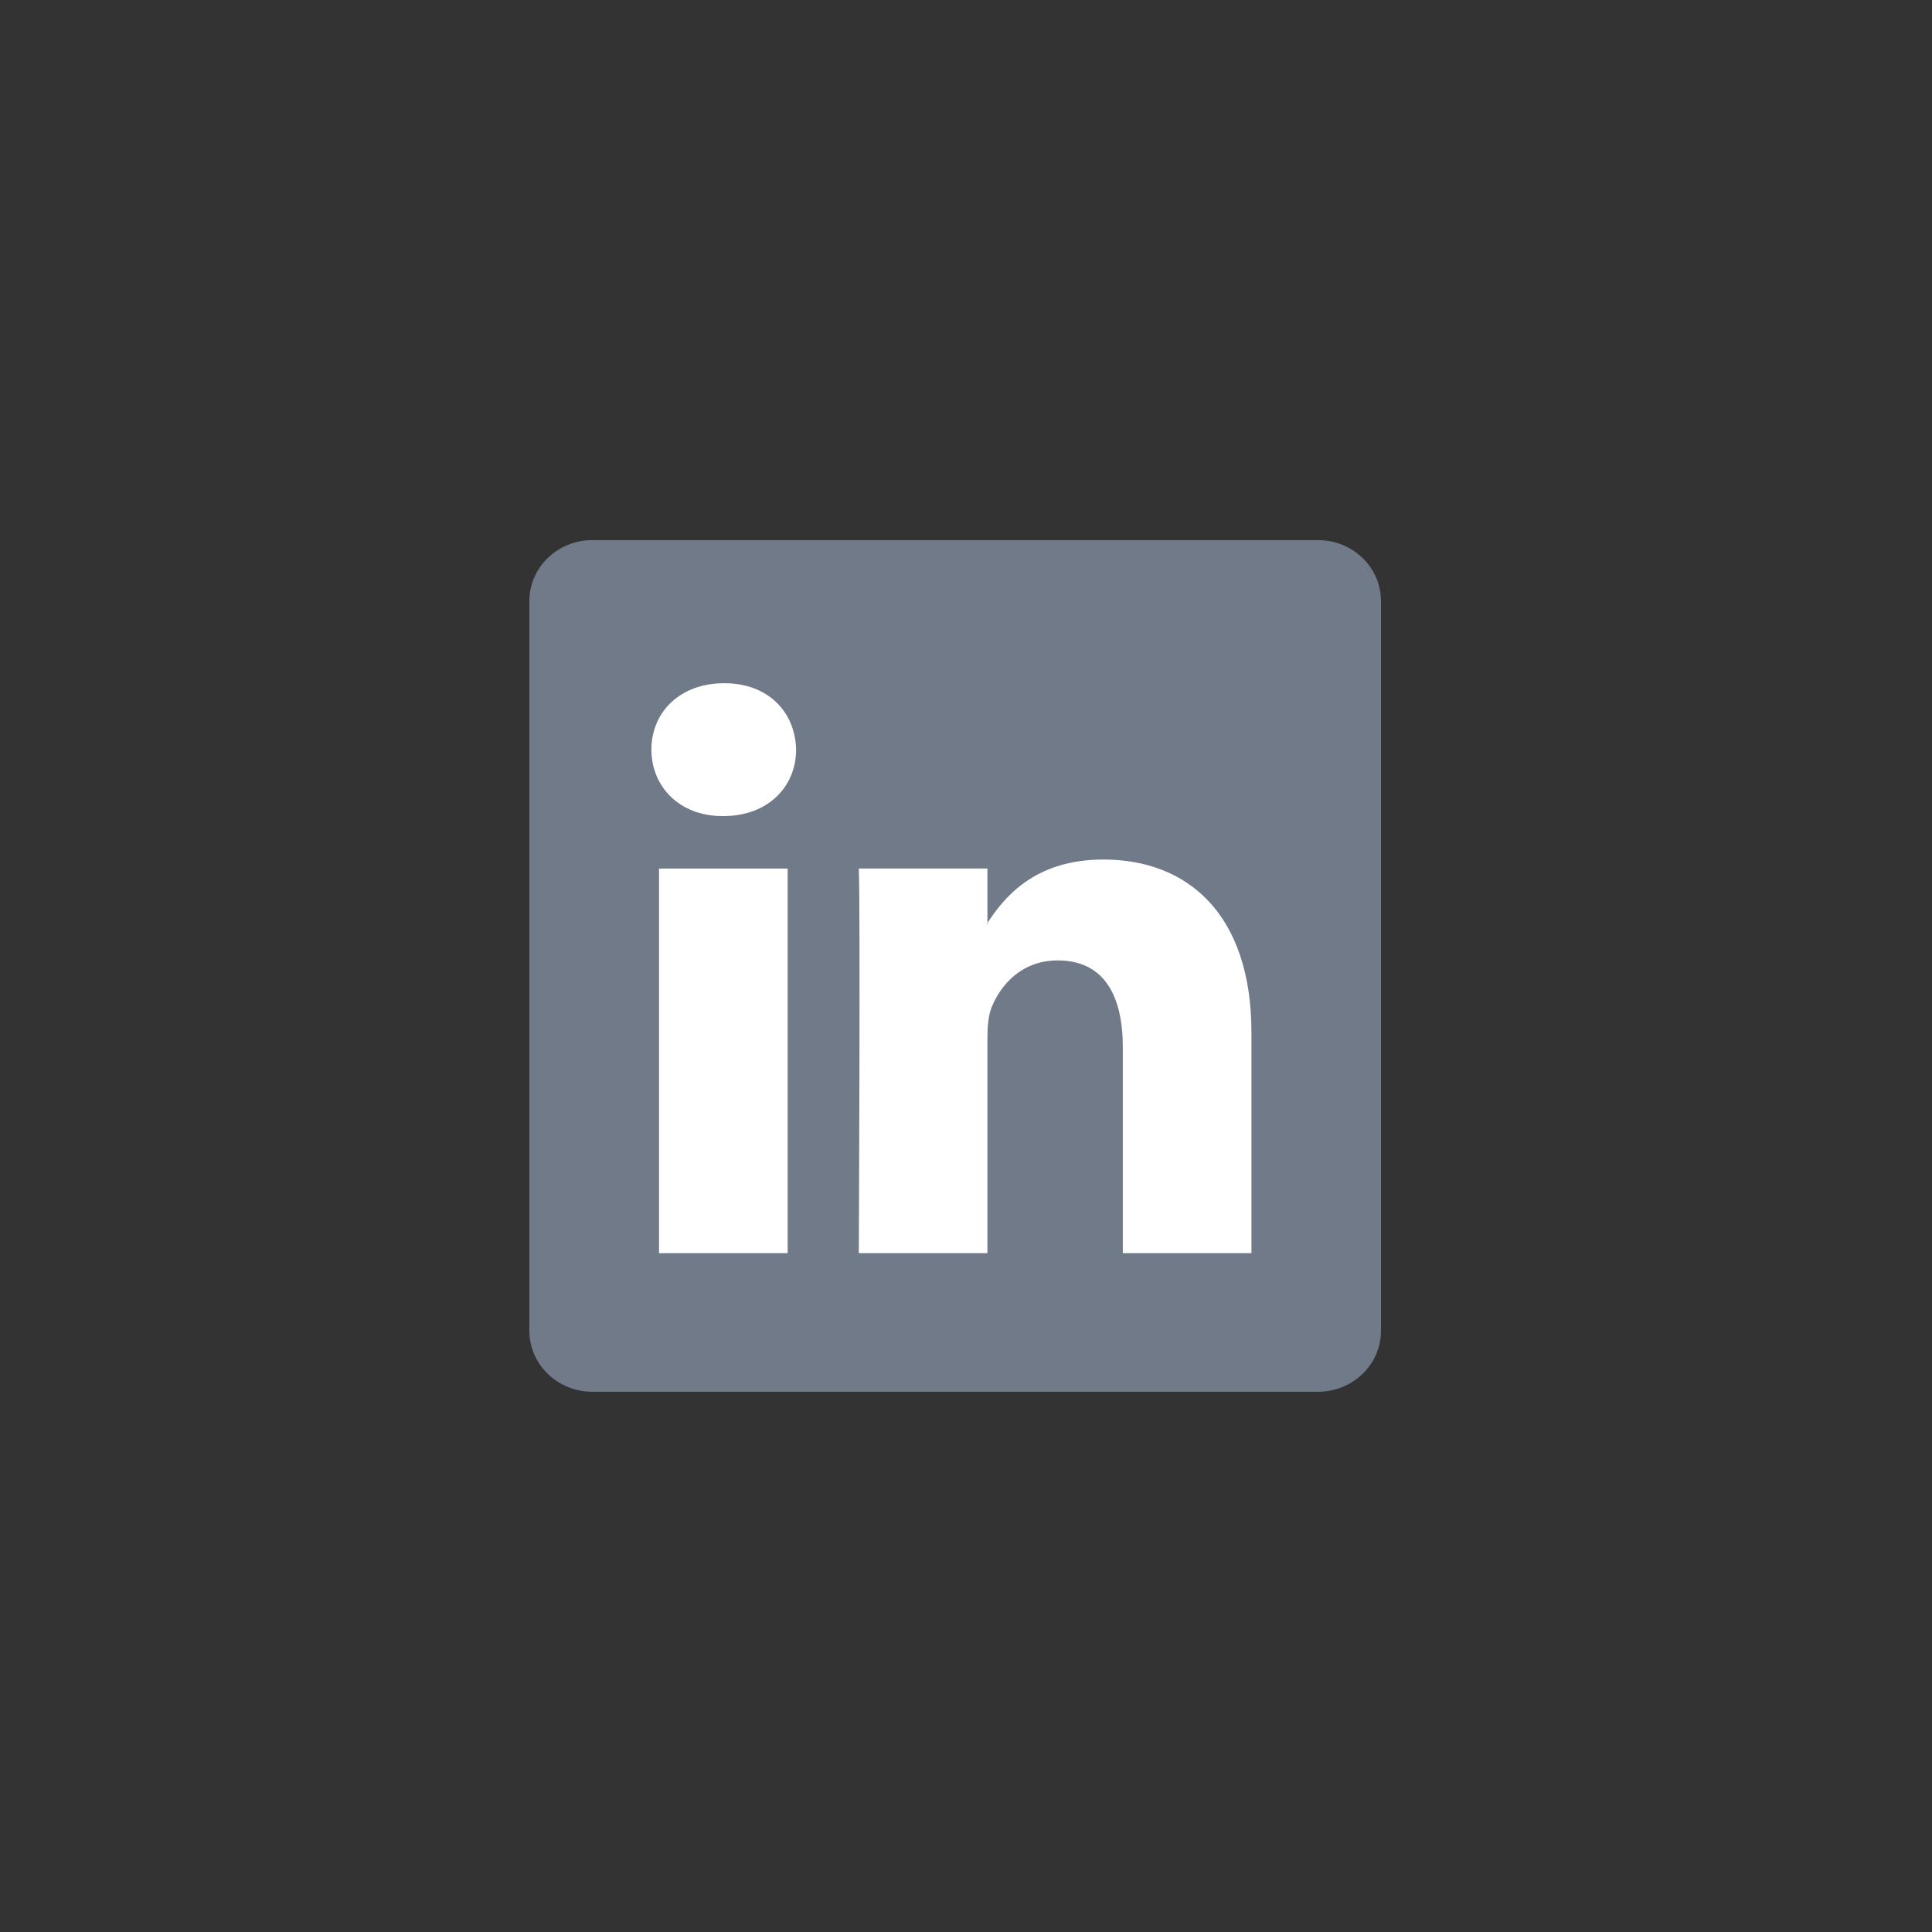
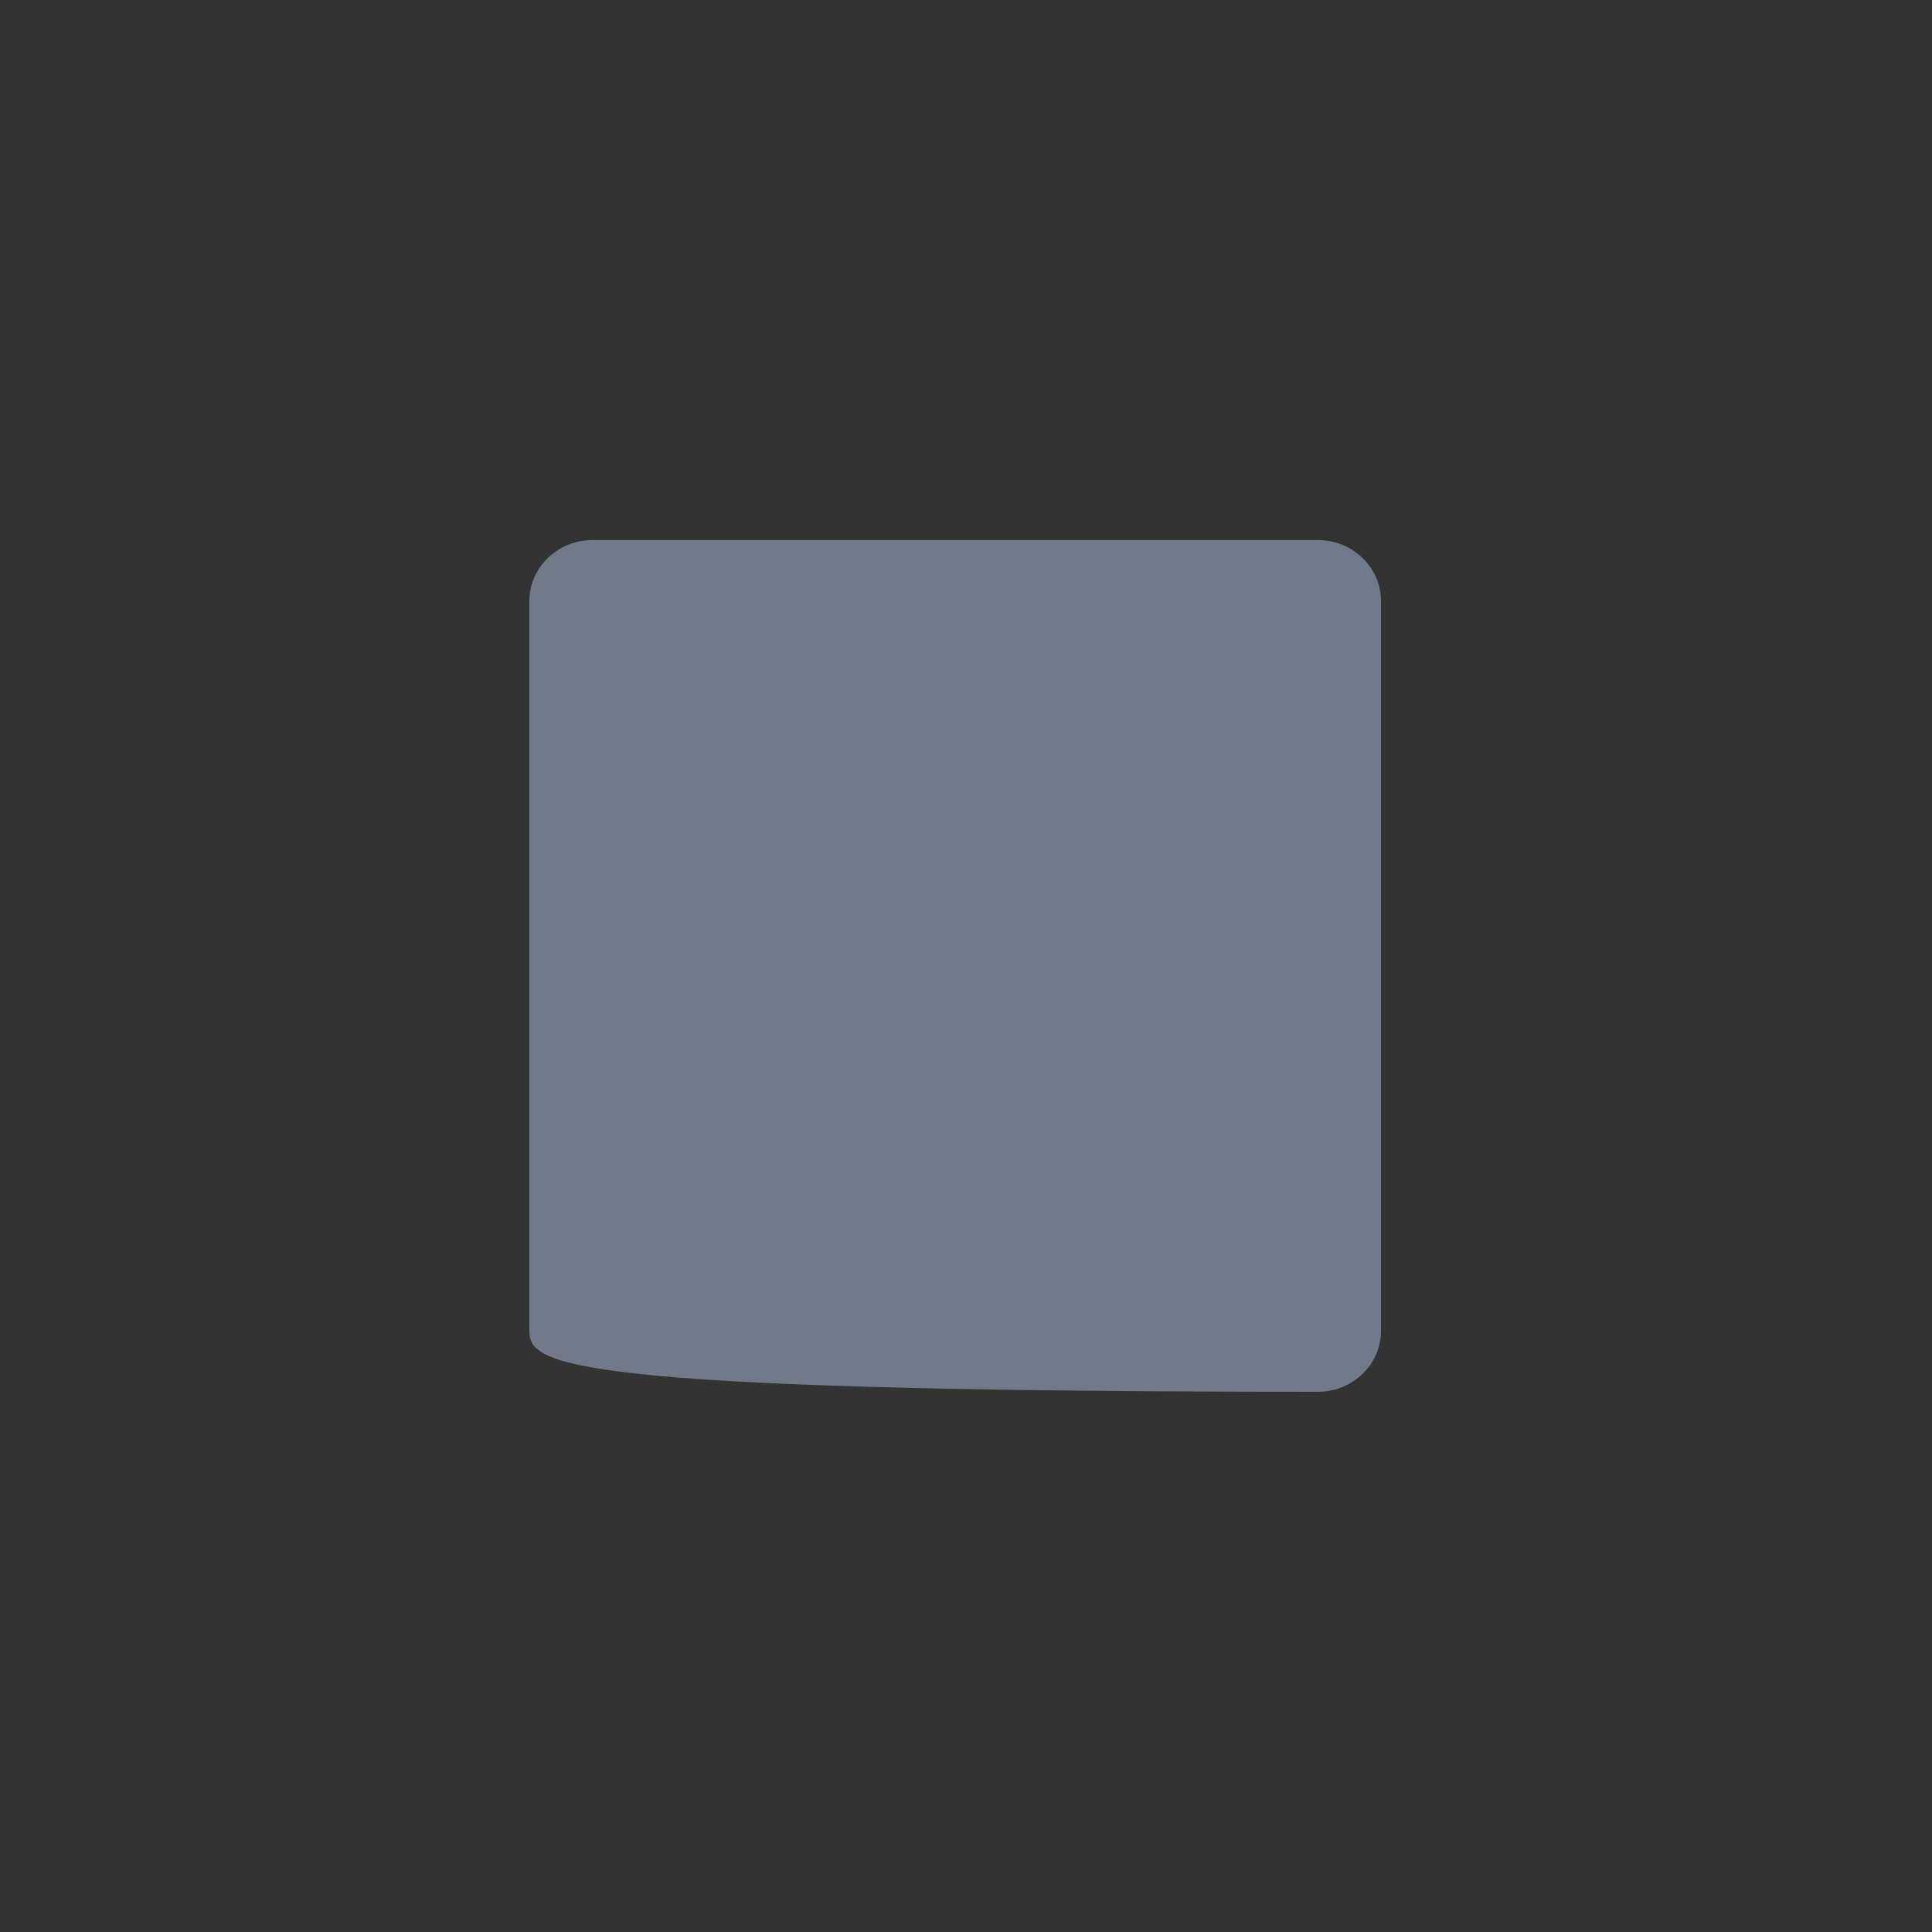
<svg xmlns="http://www.w3.org/2000/svg" width="35" height="35" viewBox="0 0 35 35" fill="none">
  <rect x="0" y="0" width="35" height="35" fill="#333333" stroke="none" />
-   <path d="M9.59 10.889C9.59 10.279 10.1 9.785 10.73 9.785H23.878C24.508 9.785 25.018 10.28 25.018 10.89V24.108C25.018 24.718 24.508 25.213 23.878 25.213H10.73C10.1 25.213 9.59 24.718 9.59 24.108V10.889Z" fill="#717A88" />
-   <path fill-rule="evenodd" clip-rule="evenodd" d="M14.269 22.701V15.735H11.939V22.702L14.269 22.701ZM13.104 14.784C13.916 14.784 14.422 14.249 14.422 13.58C14.407 12.897 13.916 12.377 13.119 12.377C12.322 12.377 11.801 12.897 11.801 13.58C11.801 14.249 12.307 14.784 13.089 14.784H13.104ZM15.558 22.701H17.888V18.811C17.888 18.603 17.904 18.395 17.965 18.246C18.134 17.83 18.517 17.399 19.161 17.399C20.004 17.399 20.341 18.039 20.341 18.975V22.701H22.671V18.706C22.671 16.566 21.521 15.571 19.989 15.571C18.731 15.571 18.179 16.269 17.873 16.744H17.888V15.734H15.558C15.588 16.388 15.558 22.701 15.558 22.701Z" fill="white" />
+   <path d="M9.59 10.889C9.59 10.279 10.1 9.785 10.73 9.785H23.878C24.508 9.785 25.018 10.28 25.018 10.89V24.108C25.018 24.718 24.508 25.213 23.878 25.213C10.1 25.213 9.59 24.718 9.59 24.108V10.889Z" fill="#717A88" />
</svg>